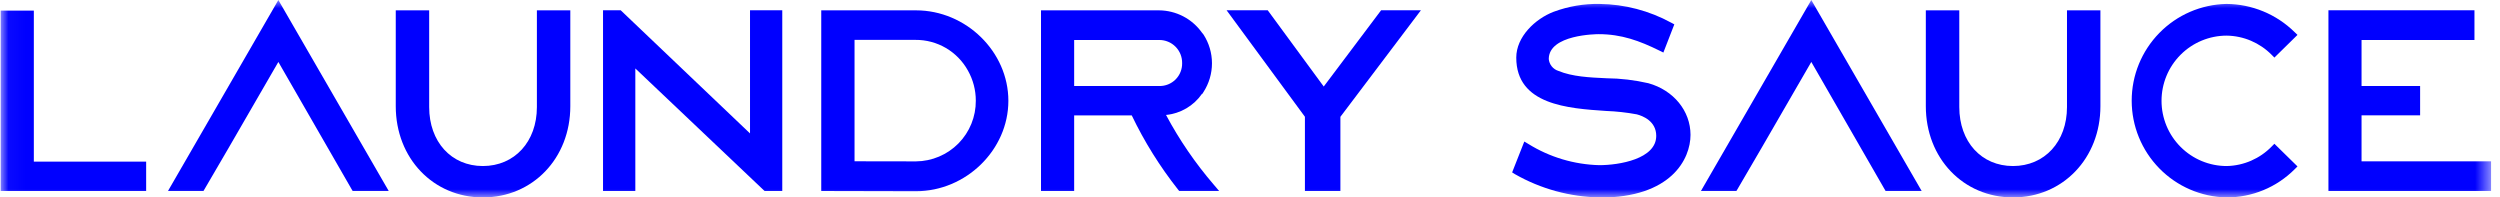
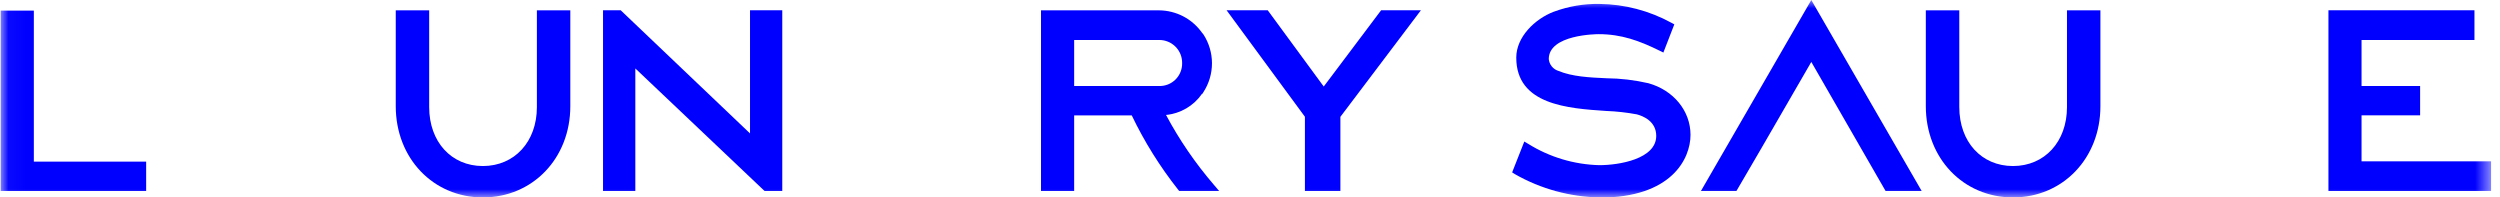
<svg xmlns="http://www.w3.org/2000/svg" fill="none" viewBox="0 0 152 12" height="12" width="152">
  <g clip-path="url(#clip0_1117_64376)">
    <mask height="13" width="152" y="0" x="0" maskUnits="userSpaceOnUse" style="mask-type:luminance" id="mask0_1117_64376">
      <path fill="white" d="M151.459 0H0.041V12H151.459V0Z" />
    </mask>
    <g mask="url(#mask0_1117_64376)">
      <path fill="#0000FF" d="M0.041 0.645V11.613H8.886V9.827H2.057V0.645H0.041Z" />
-       <path fill="#0000FF" d="M16.924 0.001L10.213 11.613H12.371L13.91 8.976L16.924 3.766L21.441 11.613H23.635L16.924 0.001Z" />
      <path fill="#0000FF" d="M110.127 0.001L103.416 11.613H105.574L107.113 8.976L110.127 3.766L114.644 11.613H116.838L110.127 0.001Z" />
      <path fill="#0000FF" d="M29.359 12.003C26.34 12.003 24.062 9.621 24.062 6.458V0.629H26.094V6.51C26.094 8.62 27.437 10.095 29.359 10.095C31.281 10.095 32.643 8.62 32.643 6.51V0.629H34.675V6.458C34.675 9.621 32.389 12.003 29.357 12.003" />
      <path fill="#0000FF" d="M45.601 0.626V8.112L37.74 0.626H36.664V11.613H38.628V4.161L46.486 11.613H47.562V0.626H45.601Z" />
-       <path fill="#0000FF" d="M55.692 9.812C56.663 9.804 57.592 9.411 58.274 8.72C58.956 8.028 59.336 7.094 59.329 6.122C59.33 5.48 59.165 4.849 58.85 4.29C58.535 3.72 58.072 3.247 57.511 2.918C56.949 2.59 56.309 2.42 55.658 2.425H51.956V9.806L55.692 9.812ZM49.932 11.613V0.629H55.692C58.737 0.629 61.309 3.145 61.309 6.128C61.309 9.11 58.737 11.626 55.692 11.626L49.932 11.613Z" />
      <path fill="#0000FF" d="M70.483 5.23C70.666 5.234 70.849 5.2 71.019 5.132C71.19 5.063 71.345 4.961 71.475 4.831C71.605 4.701 71.707 4.546 71.775 4.376C71.844 4.205 71.877 4.023 71.874 3.839C71.876 3.655 71.843 3.472 71.775 3.301C71.706 3.13 71.604 2.974 71.475 2.843C71.345 2.711 71.191 2.607 71.02 2.537C70.85 2.466 70.668 2.43 70.483 2.431H65.309V5.23H70.483ZM71.695 11.613L71.624 11.524C70.523 10.13 69.579 8.618 68.81 7.015H65.309V11.613H63.293V0.629H70.465C70.978 0.632 71.483 0.757 71.939 0.993C72.394 1.23 72.786 1.572 73.083 1.991L73.169 2.095C73.508 2.617 73.688 3.225 73.688 3.847C73.688 4.469 73.508 5.077 73.169 5.599L73.102 5.706H73.081C72.831 6.066 72.506 6.367 72.129 6.588C71.751 6.81 71.33 6.947 70.894 6.989C71.702 8.502 72.674 9.922 73.793 11.223L74.125 11.613H71.695Z" />
      <path fill="#0000FF" d="M83.97 0.626L80.483 5.261L77.079 0.626H74.578L79.339 7.099V11.613H81.496V7.102L86.39 0.626H83.97Z" />
      <path fill="#0000FF" d="M97.273 12.003C95.459 11.974 93.681 11.487 92.105 10.587L91.938 10.482L92.678 8.605L92.919 8.749C94.218 9.557 95.709 10.003 97.237 10.042C98.436 10.042 100.699 9.67 100.699 8.262C100.699 7.356 99.871 7.044 99.515 6.952C98.898 6.838 98.275 6.769 97.648 6.746C95.344 6.591 92.189 6.379 92.189 3.504C92.189 2.239 93.333 1.147 94.464 0.715C95.356 0.384 96.302 0.222 97.253 0.239C98.778 0.258 100.274 0.65 101.613 1.381L101.799 1.48L101.133 3.195L100.9 3.08C99.68 2.478 98.583 2.077 97.201 2.077C97.078 2.077 94.165 2.095 94.165 3.59C94.18 3.753 94.243 3.908 94.346 4.036C94.448 4.164 94.586 4.258 94.742 4.308C95.6 4.664 96.653 4.711 97.671 4.758C98.529 4.766 99.383 4.867 100.219 5.059C101.751 5.484 102.783 6.743 102.783 8.201C102.783 9.66 101.62 12.014 97.271 12.014" />
      <path fill="#0000FF" d="M122.39 12.003C119.368 12.003 117.09 9.621 117.09 6.458V0.629H119.125V6.51C119.125 8.62 120.468 10.095 122.39 10.095C124.312 10.095 125.673 8.62 125.673 6.51V0.629H127.705V6.458C127.705 9.621 125.419 12.003 122.39 12.003Z" />
-       <path fill="#0000FF" d="M135.367 12.003C133.828 11.971 132.363 11.337 131.287 10.237C130.21 9.138 129.607 7.66 129.607 6.121C129.607 4.582 130.21 3.105 131.287 2.005C132.363 0.905 133.828 0.271 135.367 0.239C136.919 0.249 138.407 0.865 139.514 1.954L139.687 2.122L138.283 3.501L138.118 3.334C137.395 2.601 136.414 2.182 135.385 2.166C134.333 2.166 133.325 2.584 132.582 3.327C131.838 4.071 131.421 5.079 131.421 6.13C131.421 7.182 131.838 8.19 132.582 8.933C133.325 9.677 134.333 10.095 135.385 10.095C136.416 10.074 137.398 9.647 138.118 8.908L138.283 8.741L139.687 10.118L139.517 10.288C138.972 10.834 138.326 11.267 137.613 11.561C136.901 11.855 136.137 12.006 135.367 12.003Z" />
      <path fill="#0000FF" d="M141.569 0.626V11.613H151.458V9.809H143.582V7.013H147.143V5.227H143.582V2.43H150.447V0.626H141.569Z" />
    </g>
  </g>
  <defs>
    <clipPath id="clip0_1117_64376">
      <rect fill="white" height="12" width="151.5" />
    </clipPath>
  </defs>
</svg>